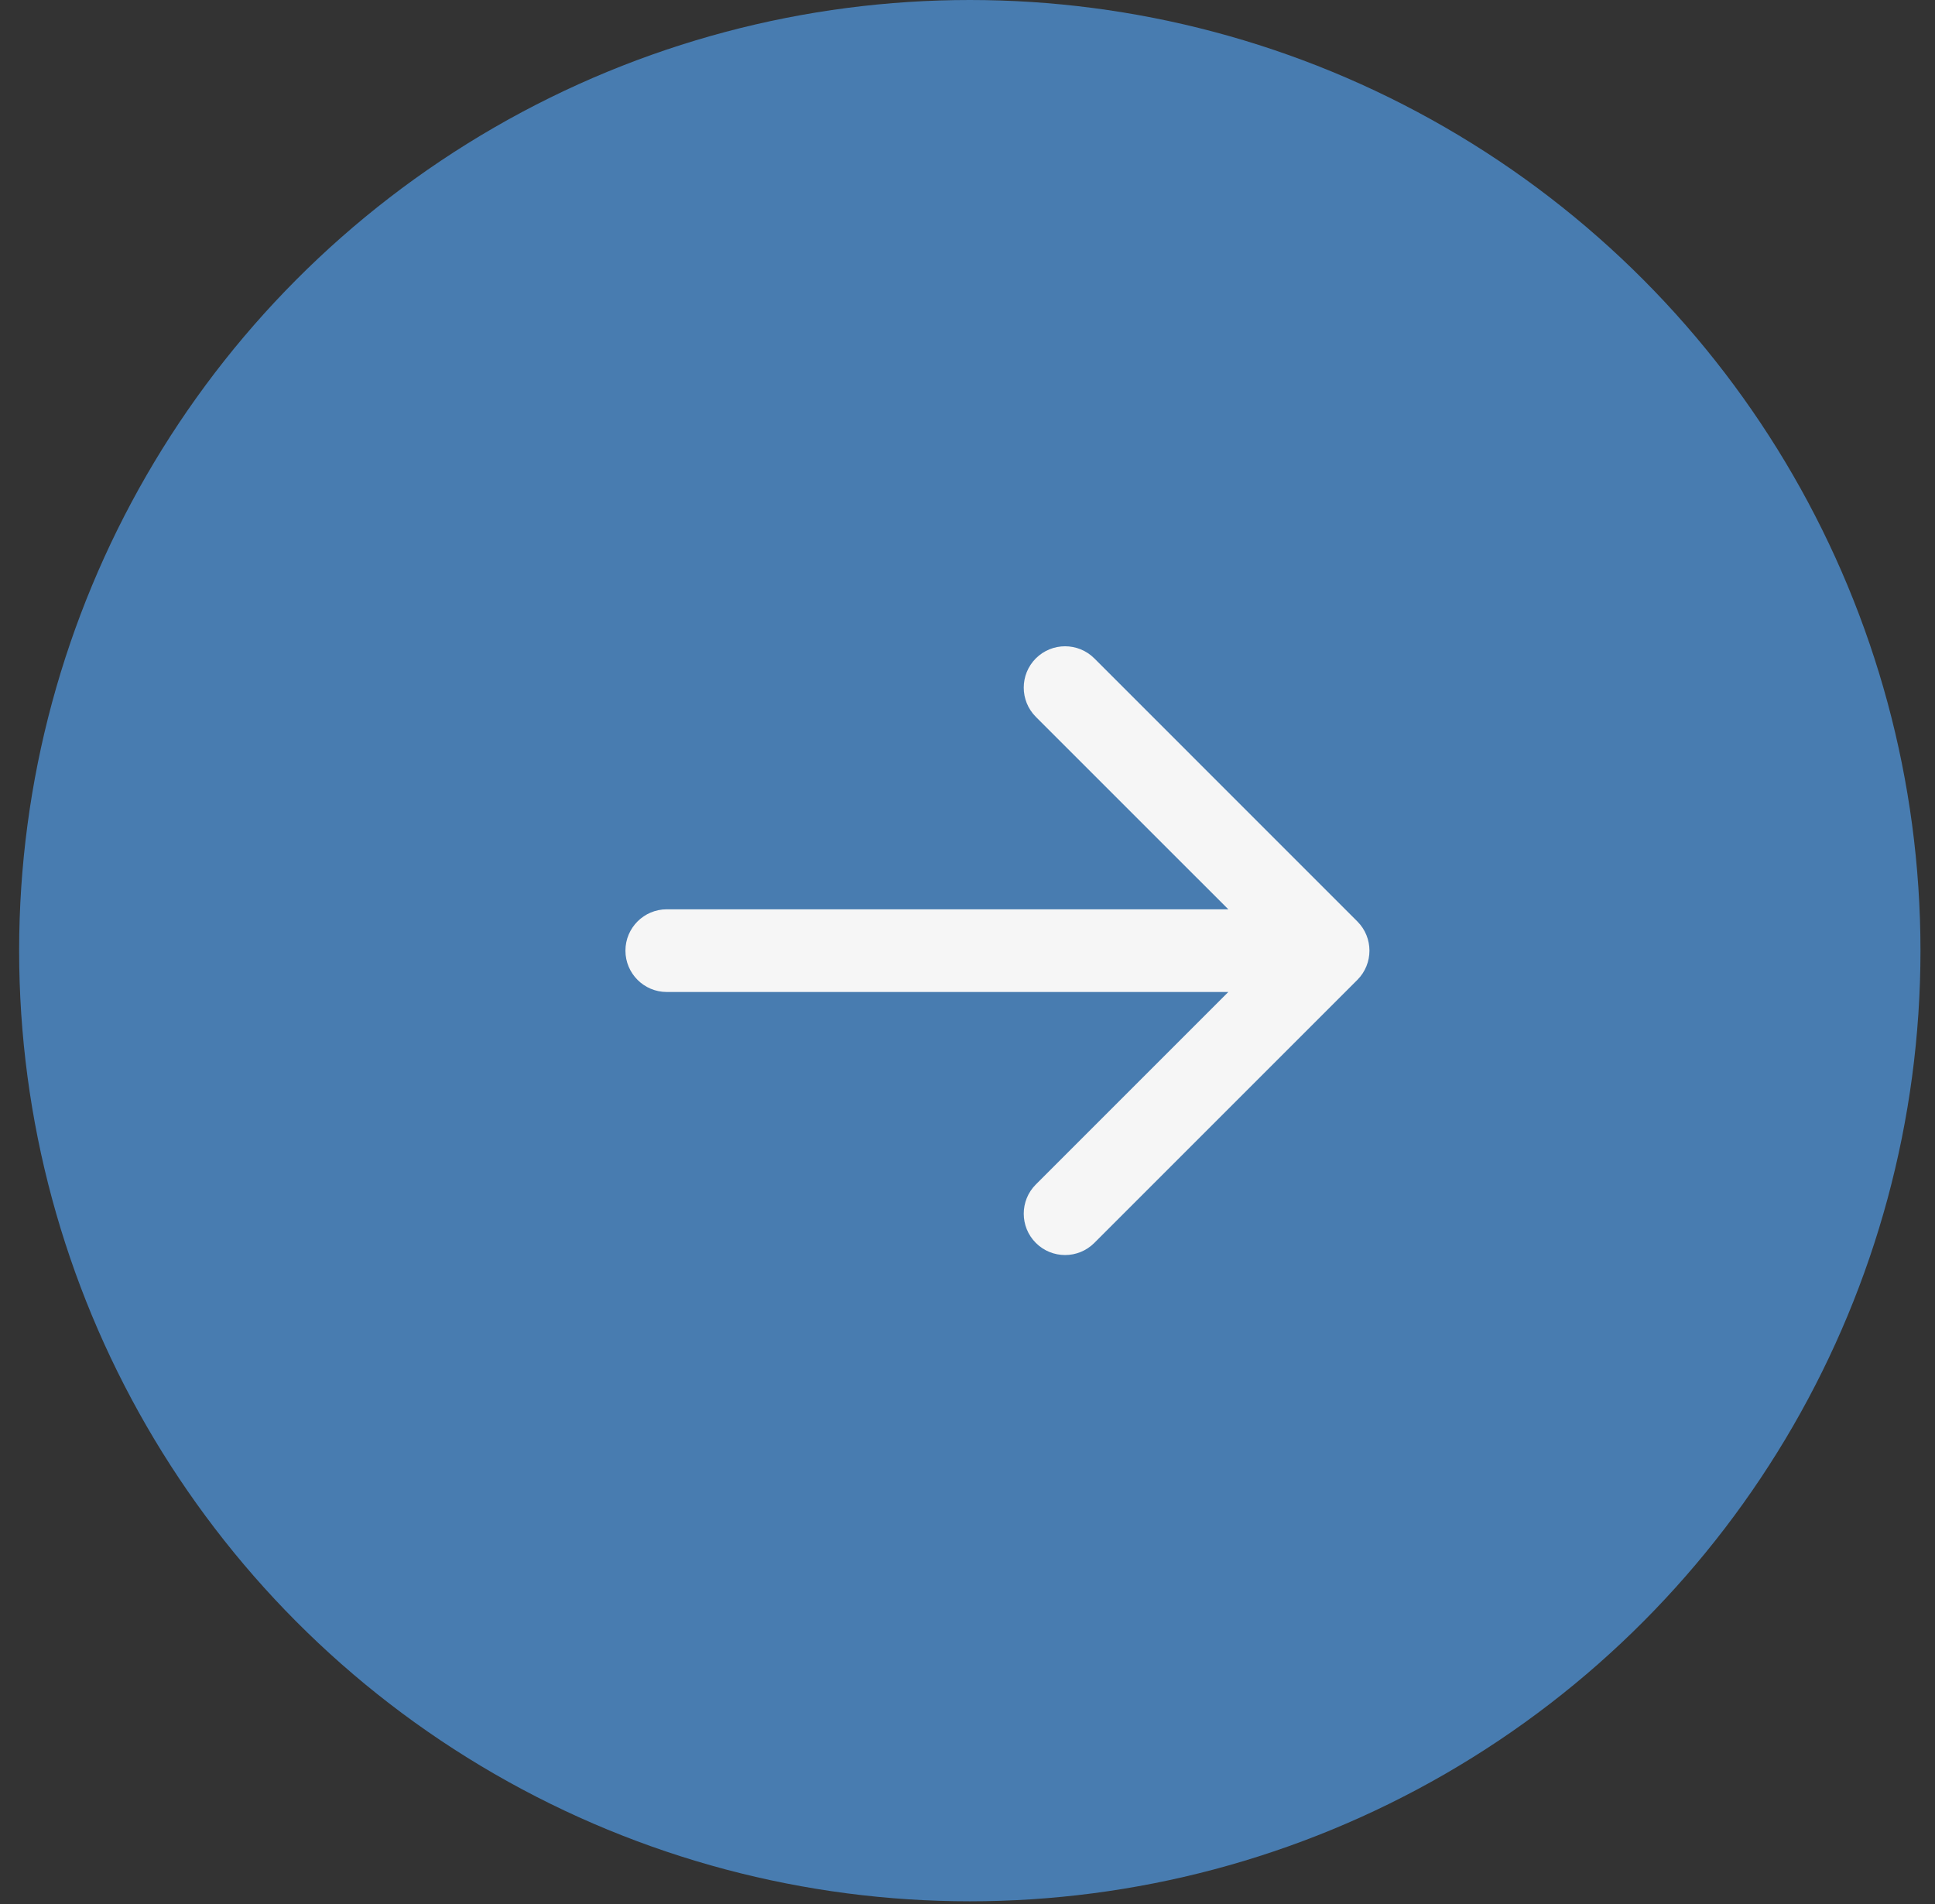
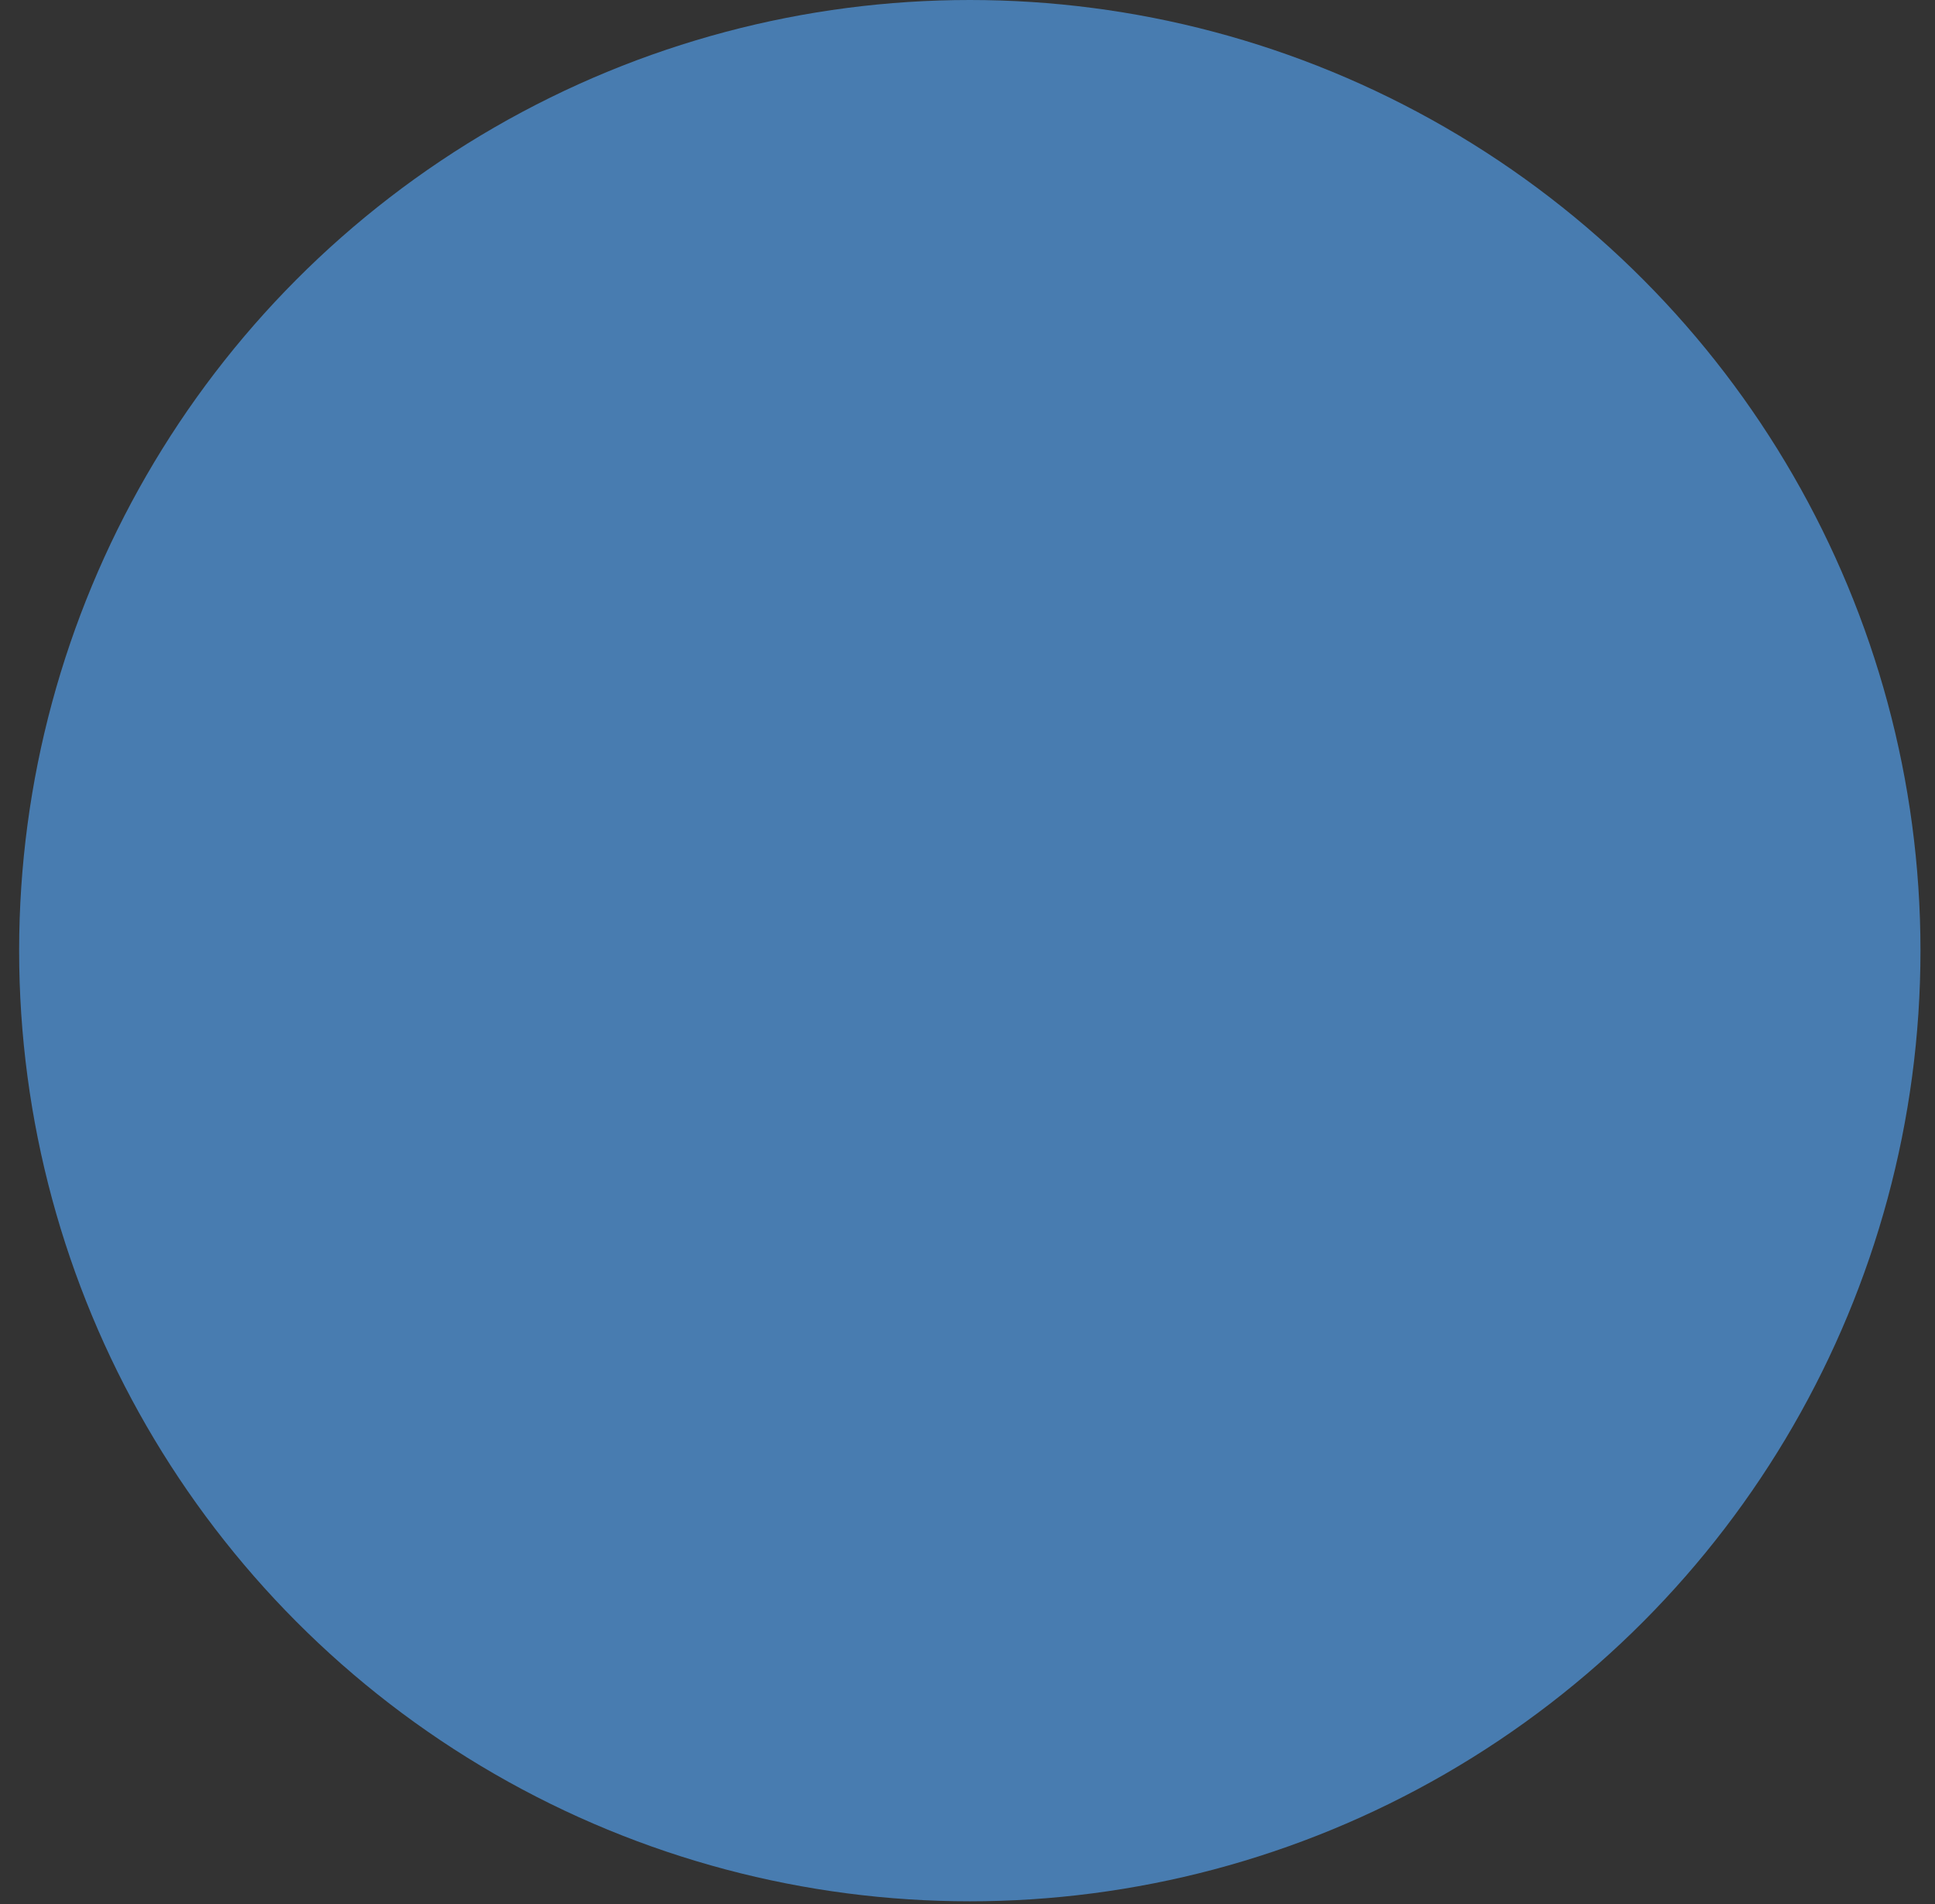
<svg xmlns="http://www.w3.org/2000/svg" width="63" height="62" viewBox="0 0 63 62" fill="none">
  <rect x="0" y="0" width="63" height="62" fill="#333333" stroke="none" />
  <circle cx="31.575" cy="30.952" r="30.952" fill="#487CB0" />
-   <path d="M21.709 29.606C20.966 29.606 20.363 30.209 20.363 30.952C20.363 31.695 20.966 32.298 21.709 32.298V29.606ZM44.193 31.904C44.718 31.378 44.718 30.526 44.193 30.001L35.629 21.436C35.103 20.911 34.251 20.911 33.725 21.436C33.2 21.962 33.2 22.814 33.725 23.34L41.338 30.952L33.725 38.565C33.2 39.09 33.2 39.943 33.725 40.468C34.251 40.994 35.103 40.994 35.629 40.468L44.193 31.904ZM21.709 32.298H43.241V29.606H21.709V32.298Z" fill="#F6F6F6" />
</svg>